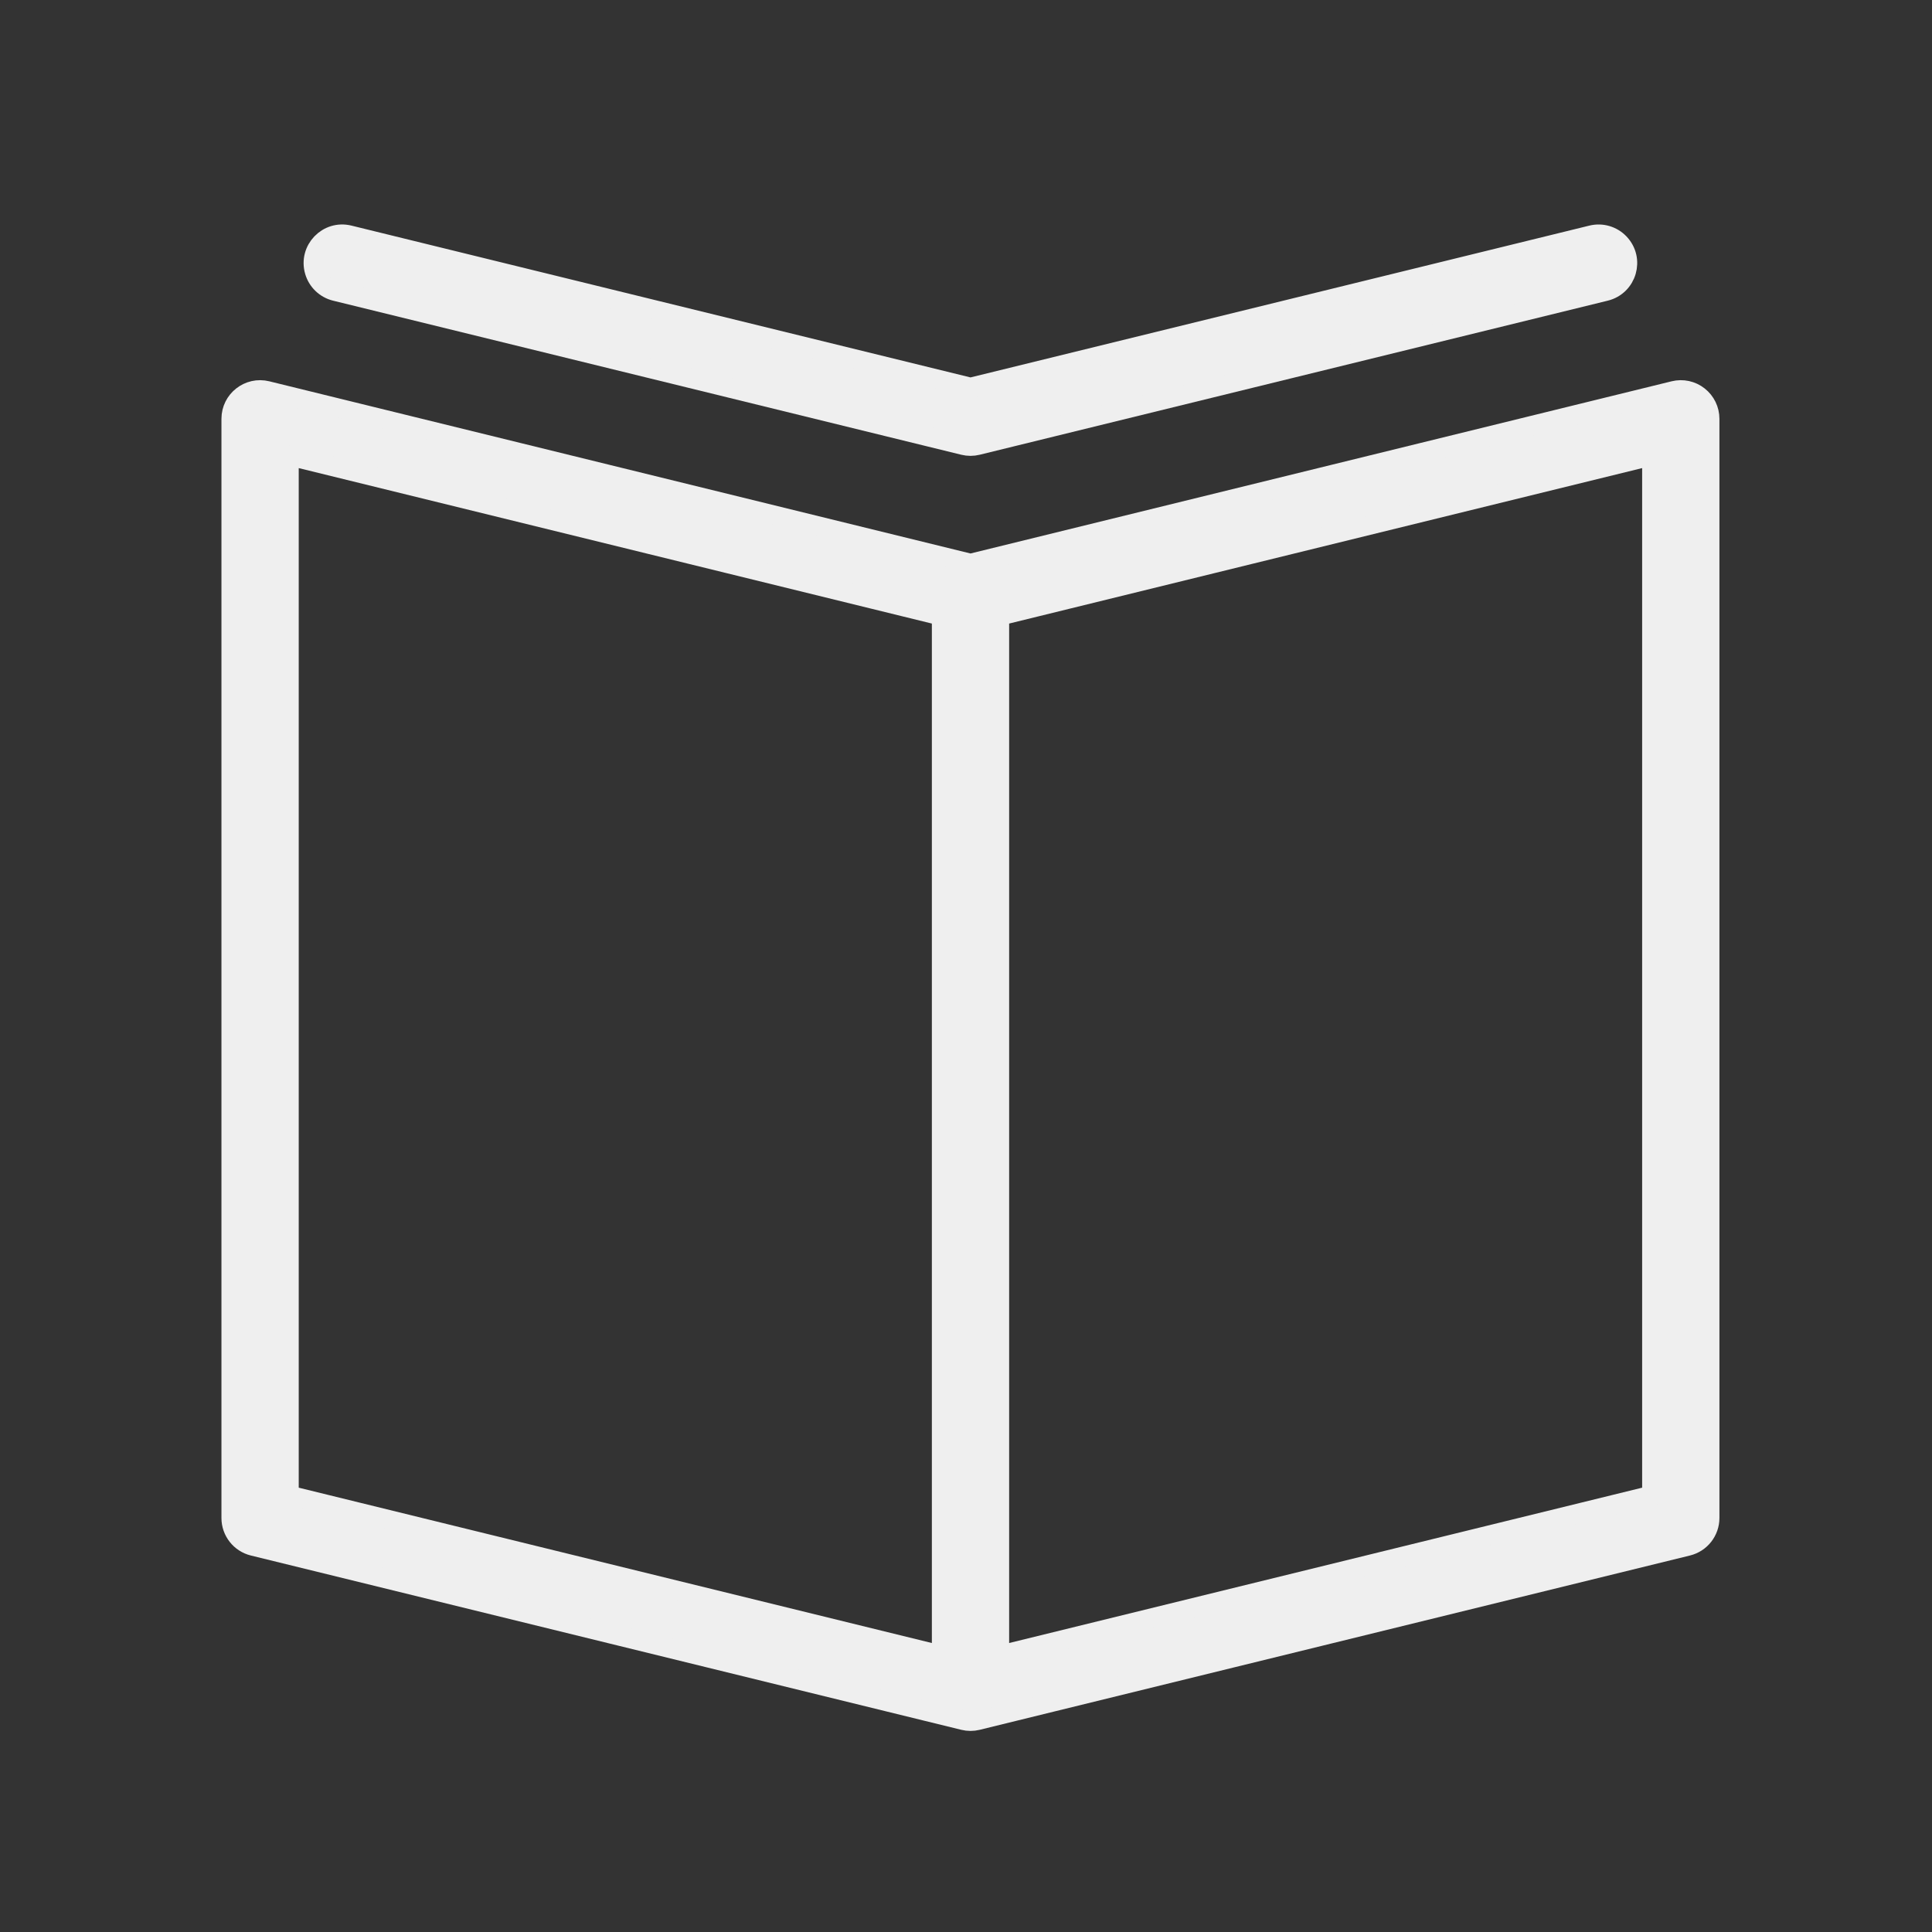
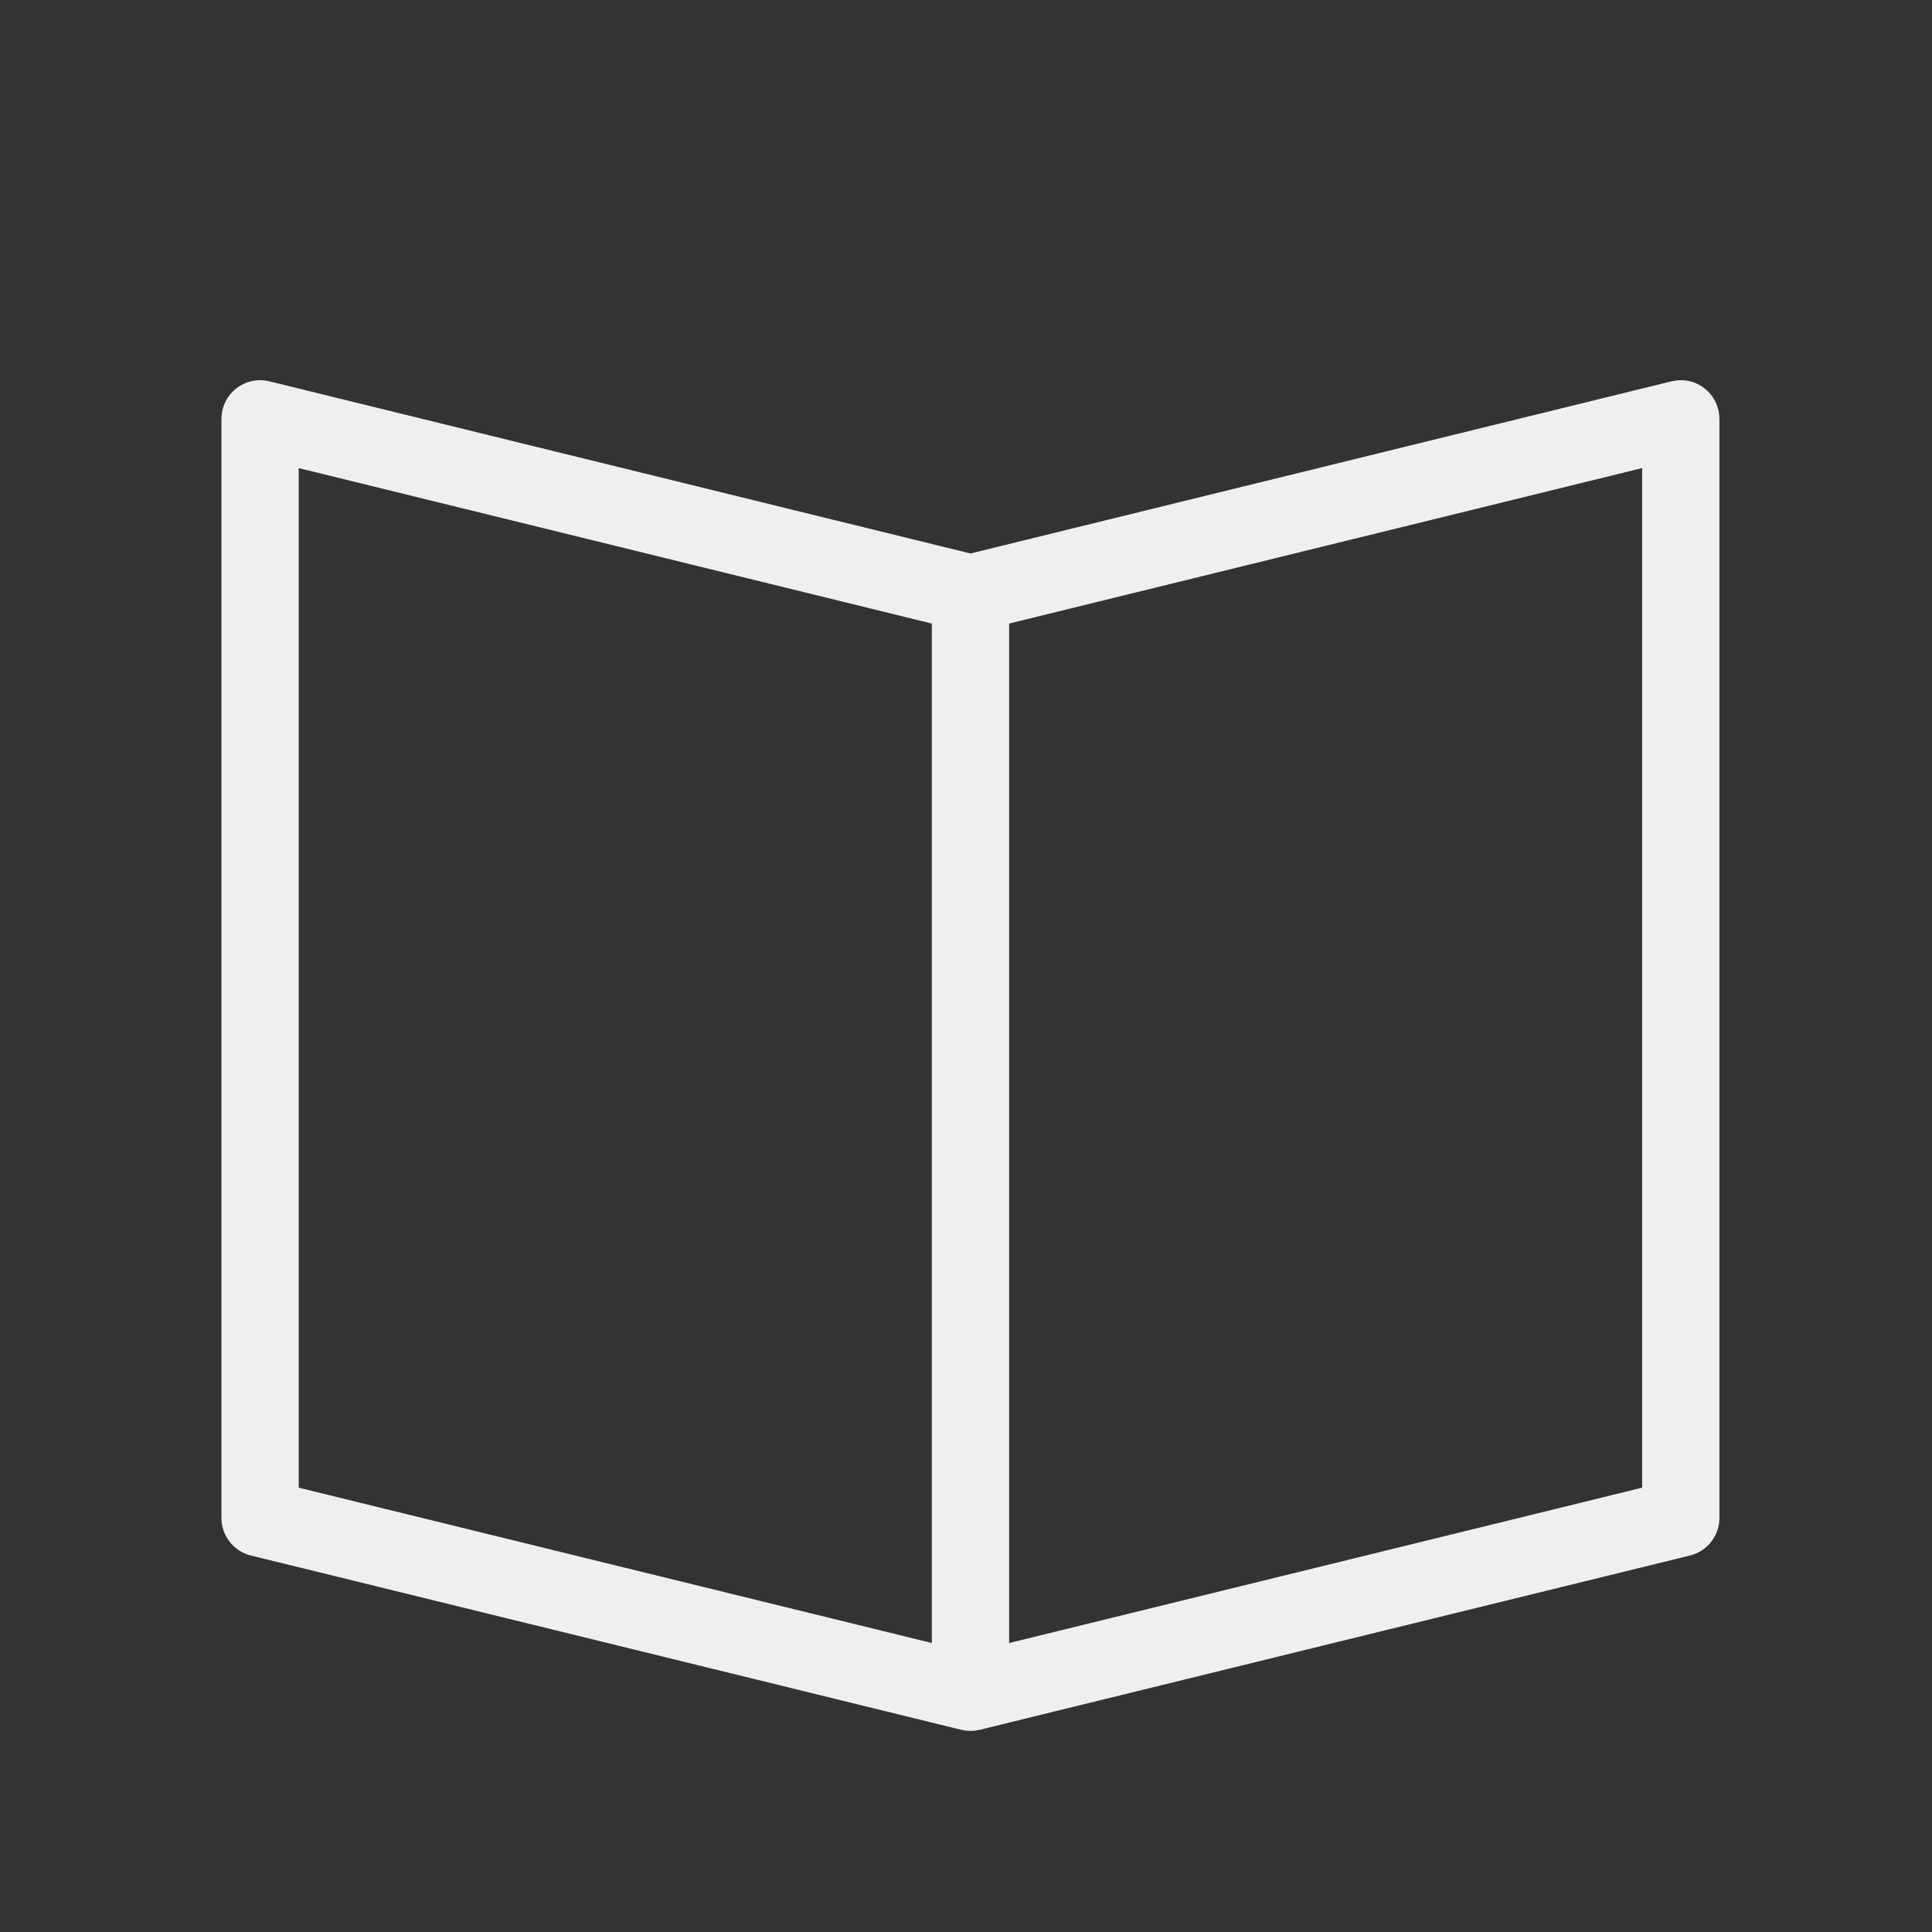
<svg xmlns="http://www.w3.org/2000/svg" viewBox="1950 2450 100 100" width="100" height="100" data-guides="{&quot;vertical&quot;:[],&quot;horizontal&quot;:[]}">
  <rect x="1950" y="2450" width="100" height="100" fill="#333333" stroke="none" />
-   <path fill="#efefef" stroke="#efefef" fill-opacity="1" stroke-width="1" stroke-opacity="1" color="rgb(51, 51, 51)" fill-rule="evenodd" font-size-adjust="none" id="tSvg23480819fe" title="Path 1" d="M 2037.923 2470.498 C 2037.561 2470.212 2037.087 2470.111 2036.639 2470.222C 2024.504 2473.202 2012.368 2476.183 2000.233 2479.163C 1988.095 2476.183 1975.958 2473.202 1963.82 2470.222C 1962.875 2469.99 1961.962 2470.705 1961.962 2471.678C 1961.962 2490.642 1961.962 2509.607 1961.962 2528.571C 1961.962 2529.262 1962.434 2529.864 1963.105 2530.028C 1975.362 2533.035 1987.619 2536.042 1999.876 2539.049C 2000.111 2539.107 2000.355 2539.107 2000.59 2539.049C 2012.845 2536.042 2025.099 2533.034 2037.354 2530.027C 2038.025 2529.863 2038.497 2529.261 2038.497 2528.57C 2038.497 2509.606 2038.497 2490.641 2038.497 2471.677C 2038.497 2471.217 2038.285 2470.782 2037.923 2470.498ZM 1964.962 2473.591 C 1976.219 2476.355 1987.476 2479.119 1998.733 2481.883C 1998.733 2499.815 1998.733 2517.748 1998.733 2535.68C 1987.476 2532.918 1976.219 2530.156 1964.962 2527.394C 1964.962 2509.46 1964.962 2491.525 1964.962 2473.591ZM 2035.497 2527.394 C 2024.242 2530.156 2012.988 2532.918 2001.733 2535.68C 2001.733 2517.748 2001.733 2499.815 2001.733 2481.883C 2012.988 2479.119 2024.242 2476.355 2035.497 2473.591C 2035.497 2491.525 2035.497 2509.46 2035.497 2527.394Z" />
-   <path fill="#efefef" stroke="#efefef" fill-opacity="1" stroke-width="1" stroke-opacity="1" color="rgb(51, 51, 51)" fill-rule="evenodd" font-size-adjust="none" id="tSvg1a675ecbf9" title="Path 2" d="M 1967.359 2465.077 C 1978.198 2467.735 1989.037 2470.394 1999.876 2473.052C 1999.994 2473.081 2000.112 2473.094 2000.227 2473.095C 2000.229 2473.095 2000.23 2473.096 2000.232 2473.096C 2000.233 2473.096 2000.233 2473.096 2000.234 2473.096C 2000.236 2473.096 2000.237 2473.095 2000.239 2473.095C 2000.355 2473.094 2000.473 2473.081 2000.59 2473.052C 2011.426 2470.394 2022.262 2467.735 2033.098 2465.077C 2034.22 2464.802 2034.623 2463.416 2033.824 2462.582C 2033.454 2462.195 2032.905 2462.035 2032.384 2462.163C 2021.667 2464.792 2010.95 2467.421 2000.233 2470.05C 1989.513 2467.421 1978.793 2464.792 1968.073 2462.163C 1966.951 2461.888 1965.953 2462.931 1966.276 2464.039C 1966.426 2464.554 1966.838 2464.949 1967.359 2465.077Z" />
+   <path fill="#efefef" stroke="#efefef" fill-opacity="1" stroke-width="1" stroke-opacity="1" color="rgb(51, 51, 51)" fill-rule="evenodd" font-size-adjust="none" id="tSvg23480819fe" title="Path 1" d="M 2037.923 2470.498 C 2037.561 2470.212 2037.087 2470.111 2036.639 2470.222C 2024.504 2473.202 2012.368 2476.183 2000.233 2479.163C 1988.095 2476.183 1975.958 2473.202 1963.82 2470.222C 1962.875 2469.99 1961.962 2470.705 1961.962 2471.678C 1961.962 2490.642 1961.962 2509.607 1961.962 2528.571C 1961.962 2529.262 1962.434 2529.864 1963.105 2530.028C 1975.362 2533.035 1987.619 2536.042 1999.876 2539.049C 2000.111 2539.107 2000.355 2539.107 2000.59 2539.049C 2012.845 2536.042 2025.099 2533.034 2037.354 2530.027C 2038.025 2529.863 2038.497 2529.261 2038.497 2528.57C 2038.497 2509.606 2038.497 2490.641 2038.497 2471.677C 2038.497 2471.217 2038.285 2470.782 2037.923 2470.498ZM 1964.962 2473.591 C 1976.219 2476.355 1987.476 2479.119 1998.733 2481.883C 1998.733 2499.815 1998.733 2517.748 1998.733 2535.68C 1987.476 2532.918 1976.219 2530.156 1964.962 2527.394C 1964.962 2509.46 1964.962 2491.525 1964.962 2473.591M 2035.497 2527.394 C 2024.242 2530.156 2012.988 2532.918 2001.733 2535.68C 2001.733 2517.748 2001.733 2499.815 2001.733 2481.883C 2012.988 2479.119 2024.242 2476.355 2035.497 2473.591C 2035.497 2491.525 2035.497 2509.46 2035.497 2527.394Z" />
  <defs />
</svg>